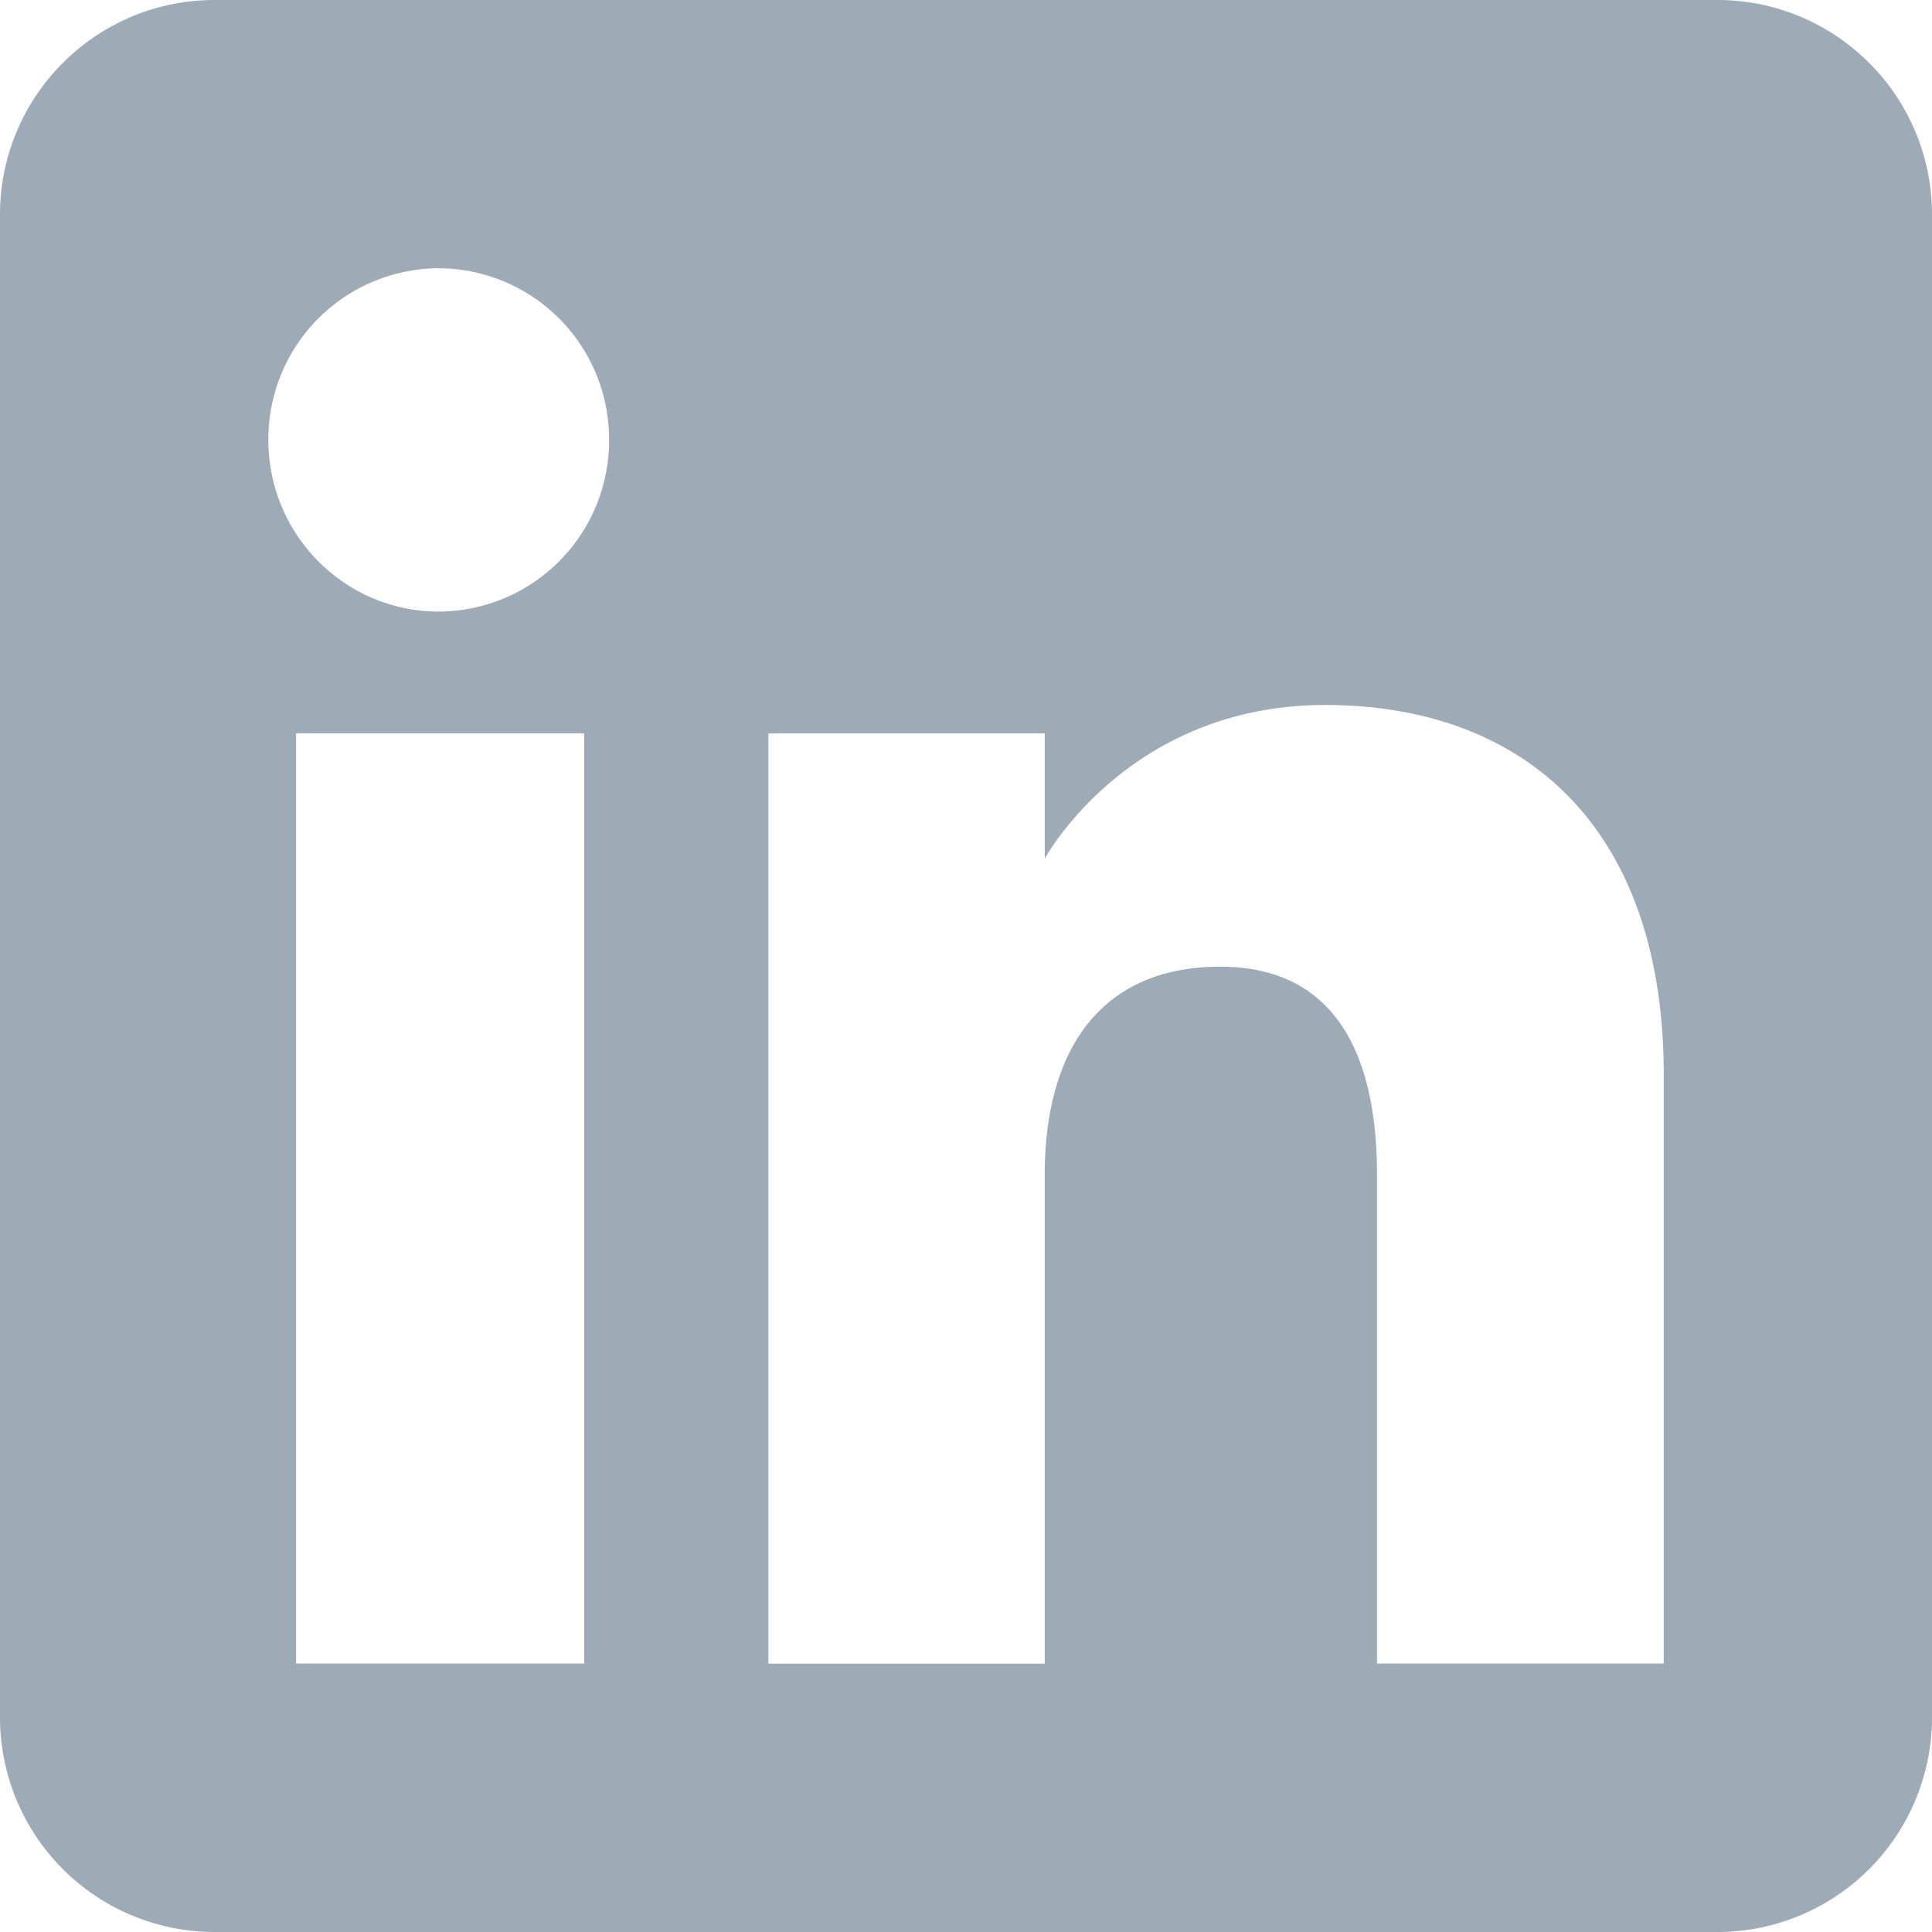
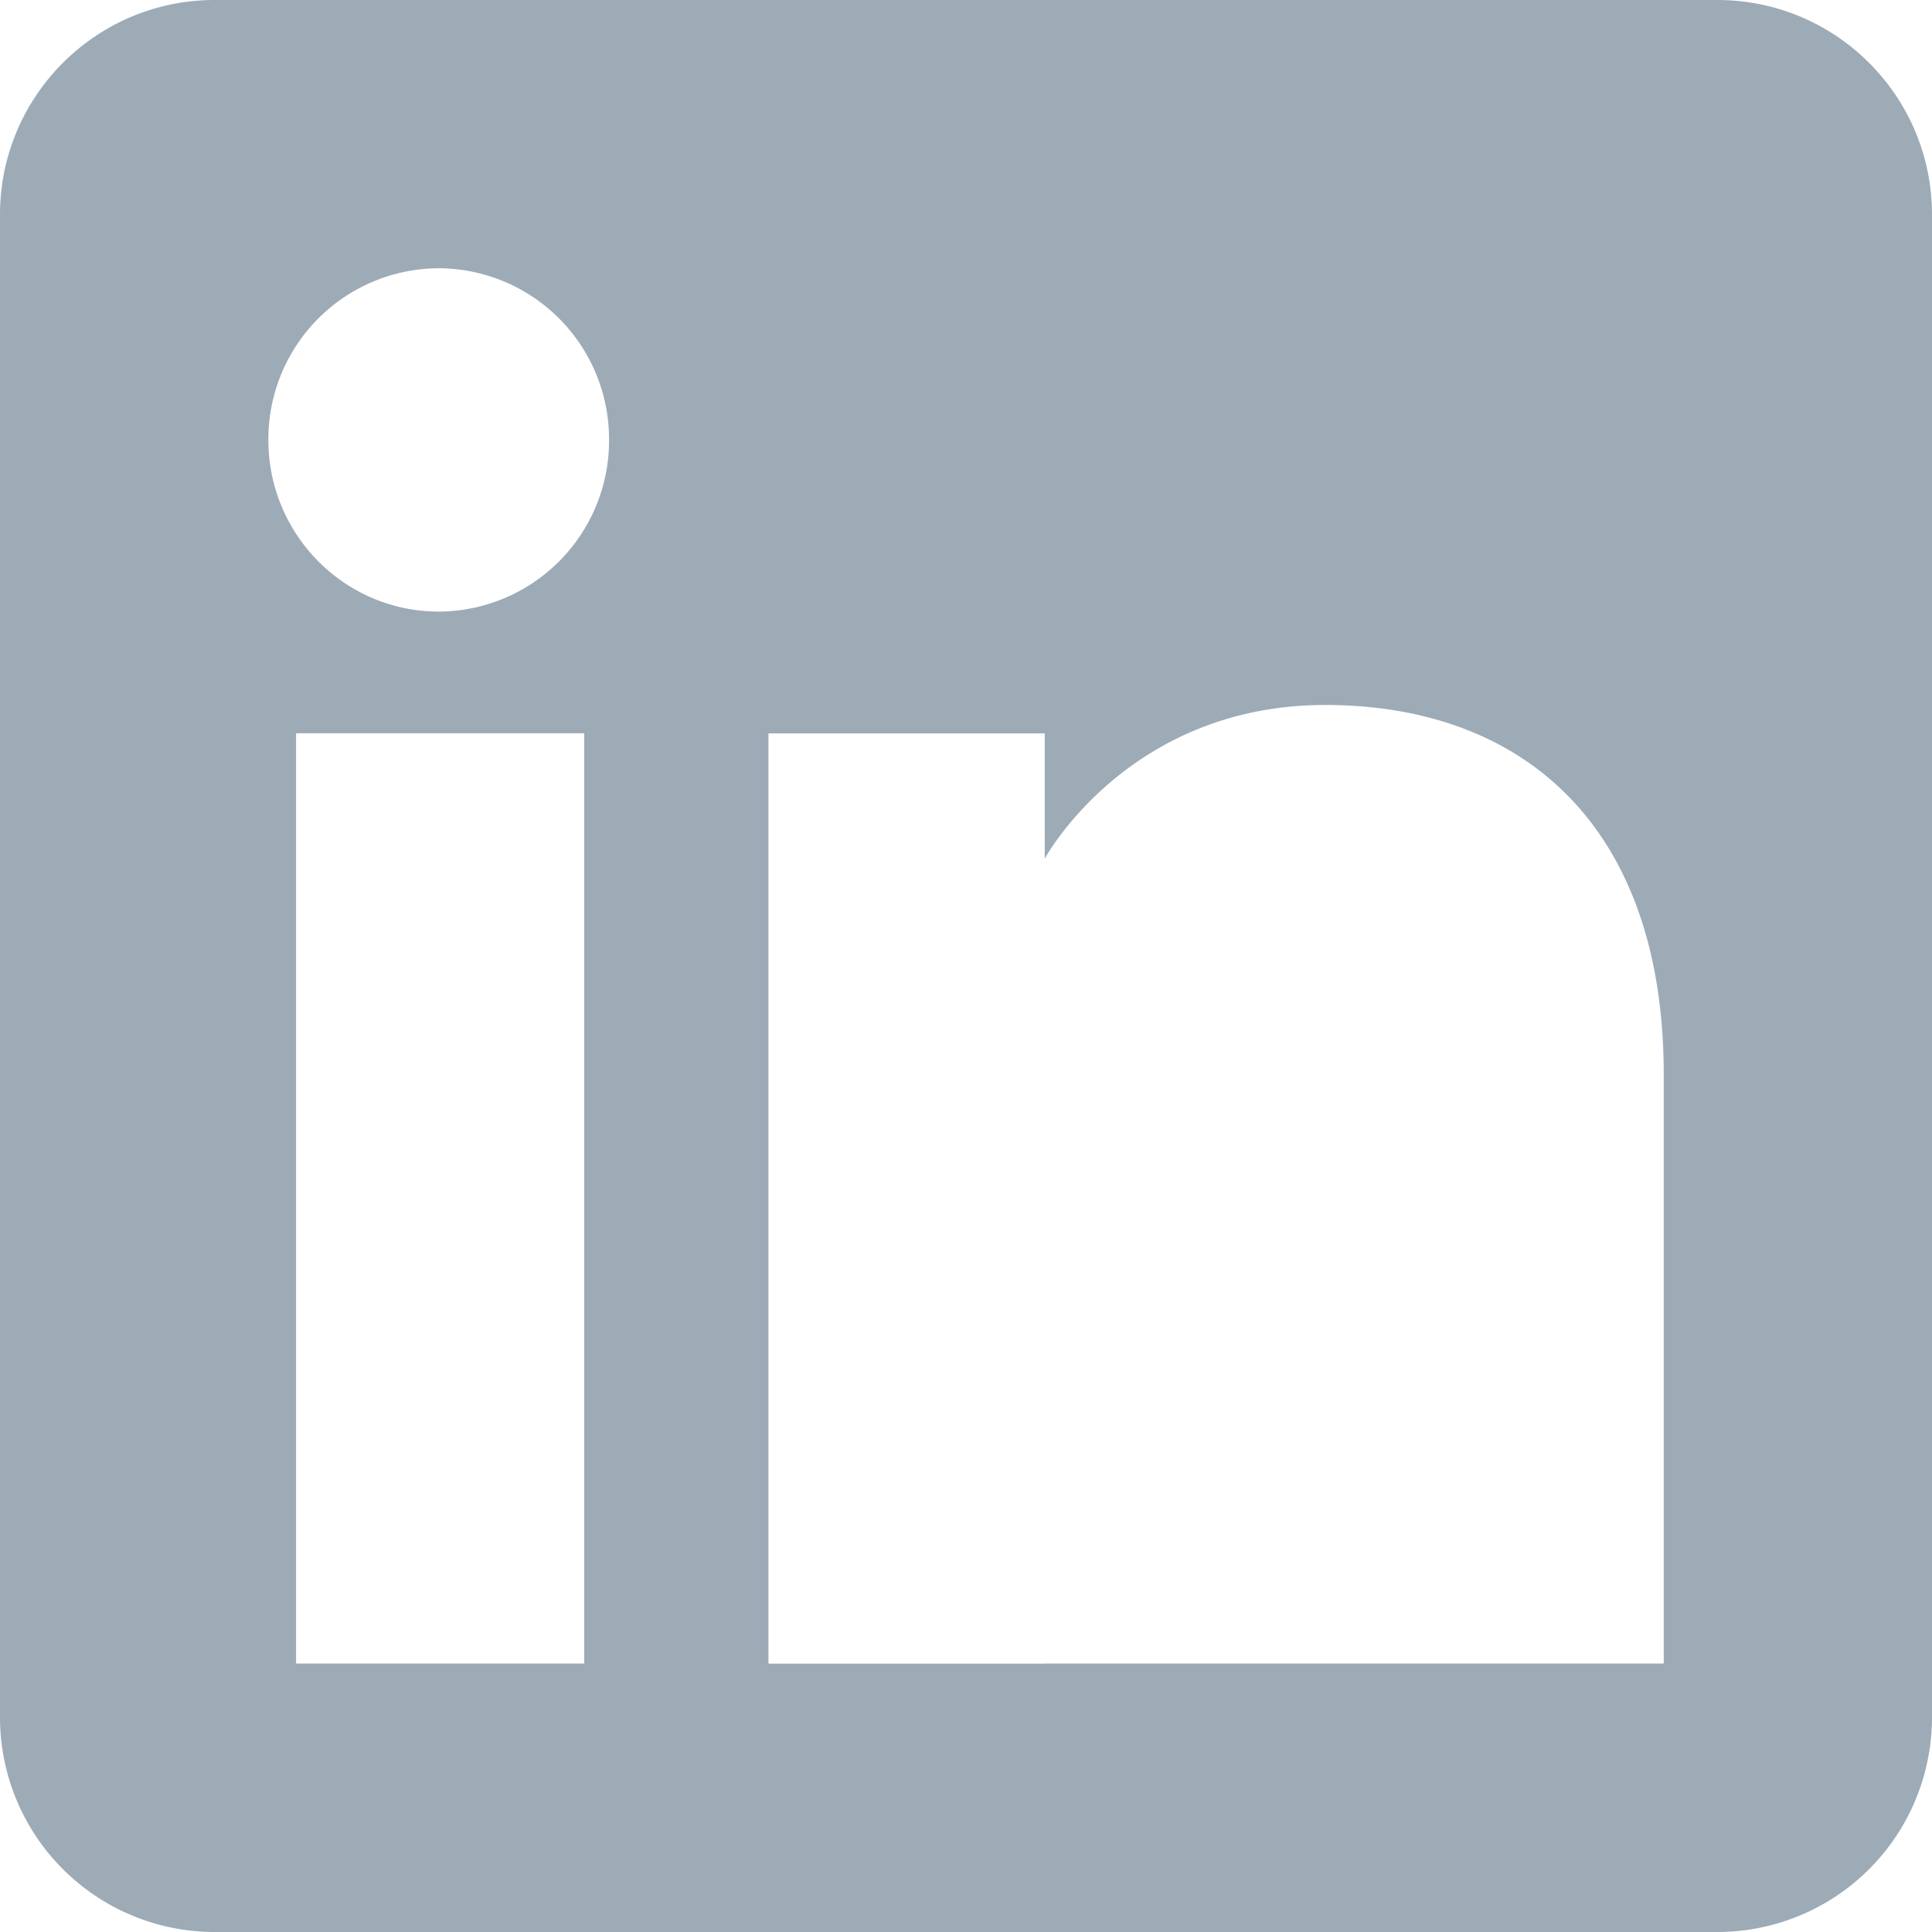
<svg xmlns="http://www.w3.org/2000/svg" width="20" height="20" fill="none">
-   <path fill-rule="evenodd" clip-rule="evenodd" d="M17.778 20H2.222A2.222 2.222 0 010 17.778V2.222C0 .995.995 0 2.222 0h15.556C19.005 0 20 .995 20 2.222v15.556A2.222 2.222 0 0117.778 20zm-3.523-2.779h2.968v-6.096c0-2.58-1.462-3.827-3.505-3.827-2.044 0-2.903 1.591-2.903 1.591V7.592h-2.86v9.63h2.86v-5.055c0-1.355.623-2.16 1.816-2.16 1.097 0 1.624.774 1.624 2.16v5.054zM2.778 4.554c0 .981.79 1.777 1.764 1.777a1.77 1.77 0 001.763-1.777 1.77 1.77 0 00-1.763-1.777 1.77 1.77 0 00-1.764 1.777zm3.27 12.667H3.065v-9.63h2.983v9.63z" fill="#9DABB7" />
+   <path fill-rule="evenodd" clip-rule="evenodd" d="M17.778 20H2.222A2.222 2.222 0 010 17.778V2.222C0 .995.995 0 2.222 0h15.556C19.005 0 20 .995 20 2.222v15.556A2.222 2.222 0 0117.778 20zm-3.523-2.779h2.968v-6.096c0-2.58-1.462-3.827-3.505-3.827-2.044 0-2.903 1.591-2.903 1.591V7.592h-2.86v9.63h2.86v-5.055v5.054zM2.778 4.554c0 .981.79 1.777 1.764 1.777a1.77 1.77 0 001.763-1.777 1.77 1.77 0 00-1.763-1.777 1.77 1.77 0 00-1.764 1.777zm3.27 12.667H3.065v-9.63h2.983v9.63z" fill="#9DABB7" />
</svg>